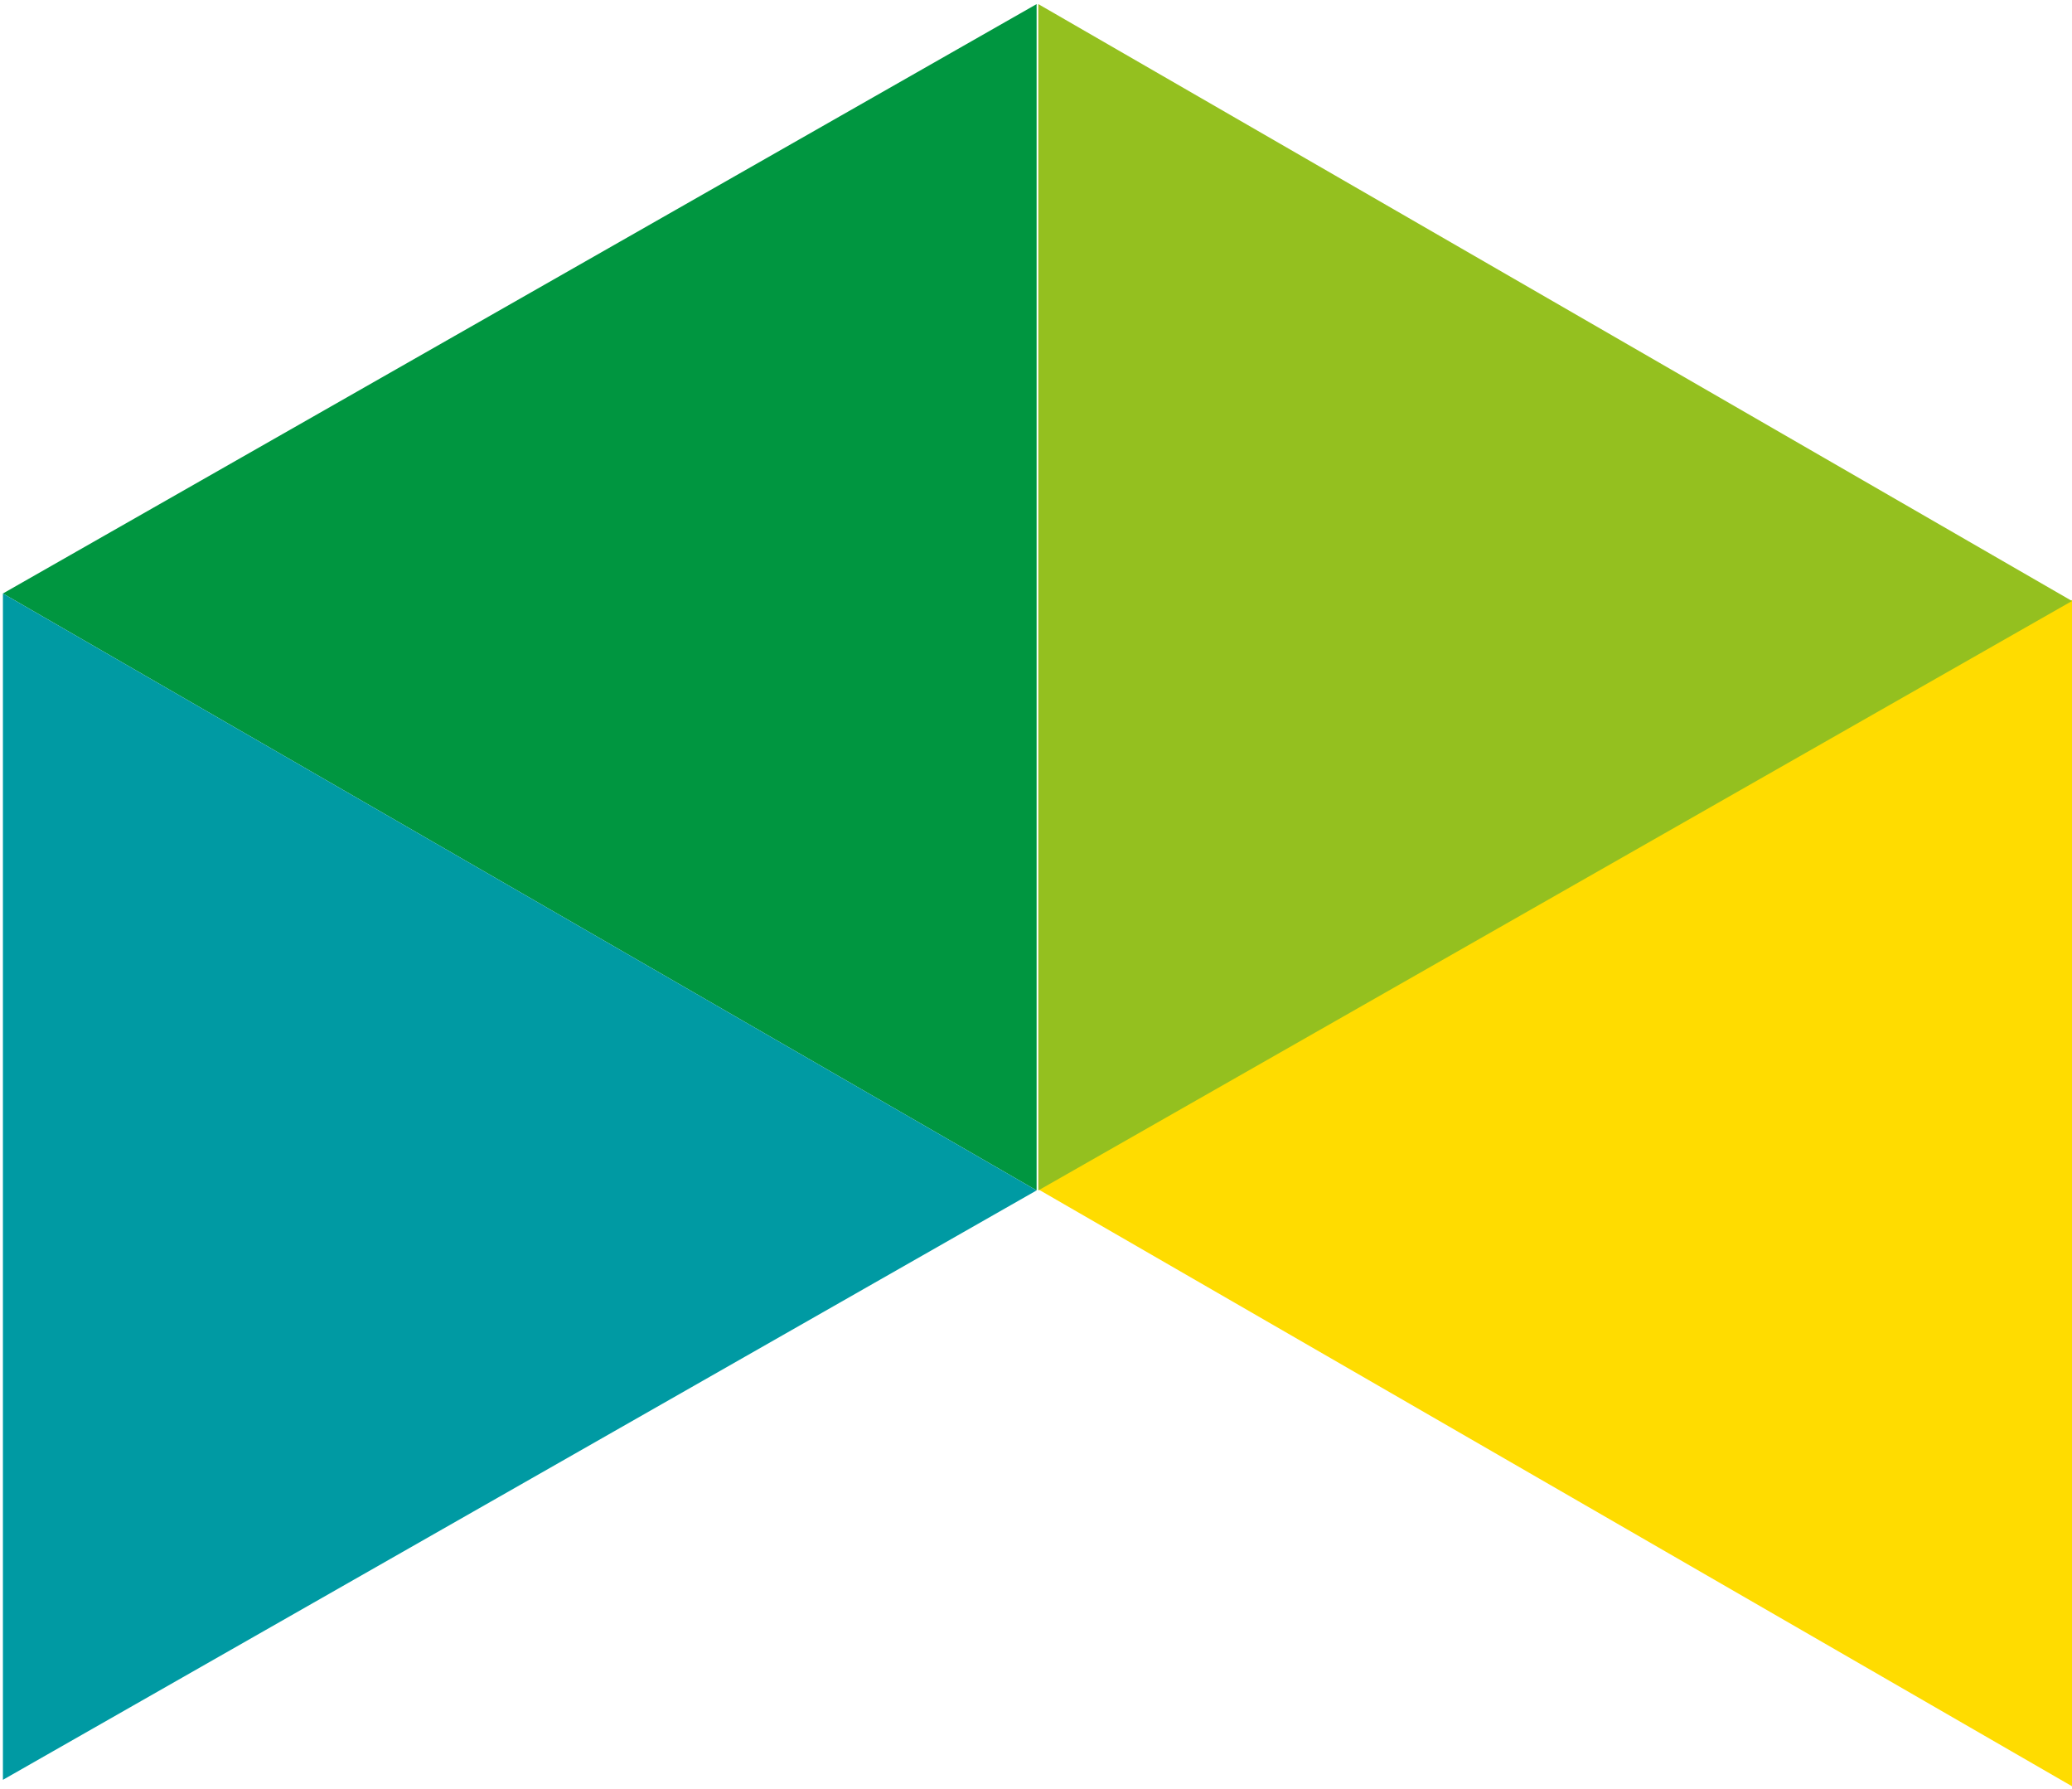
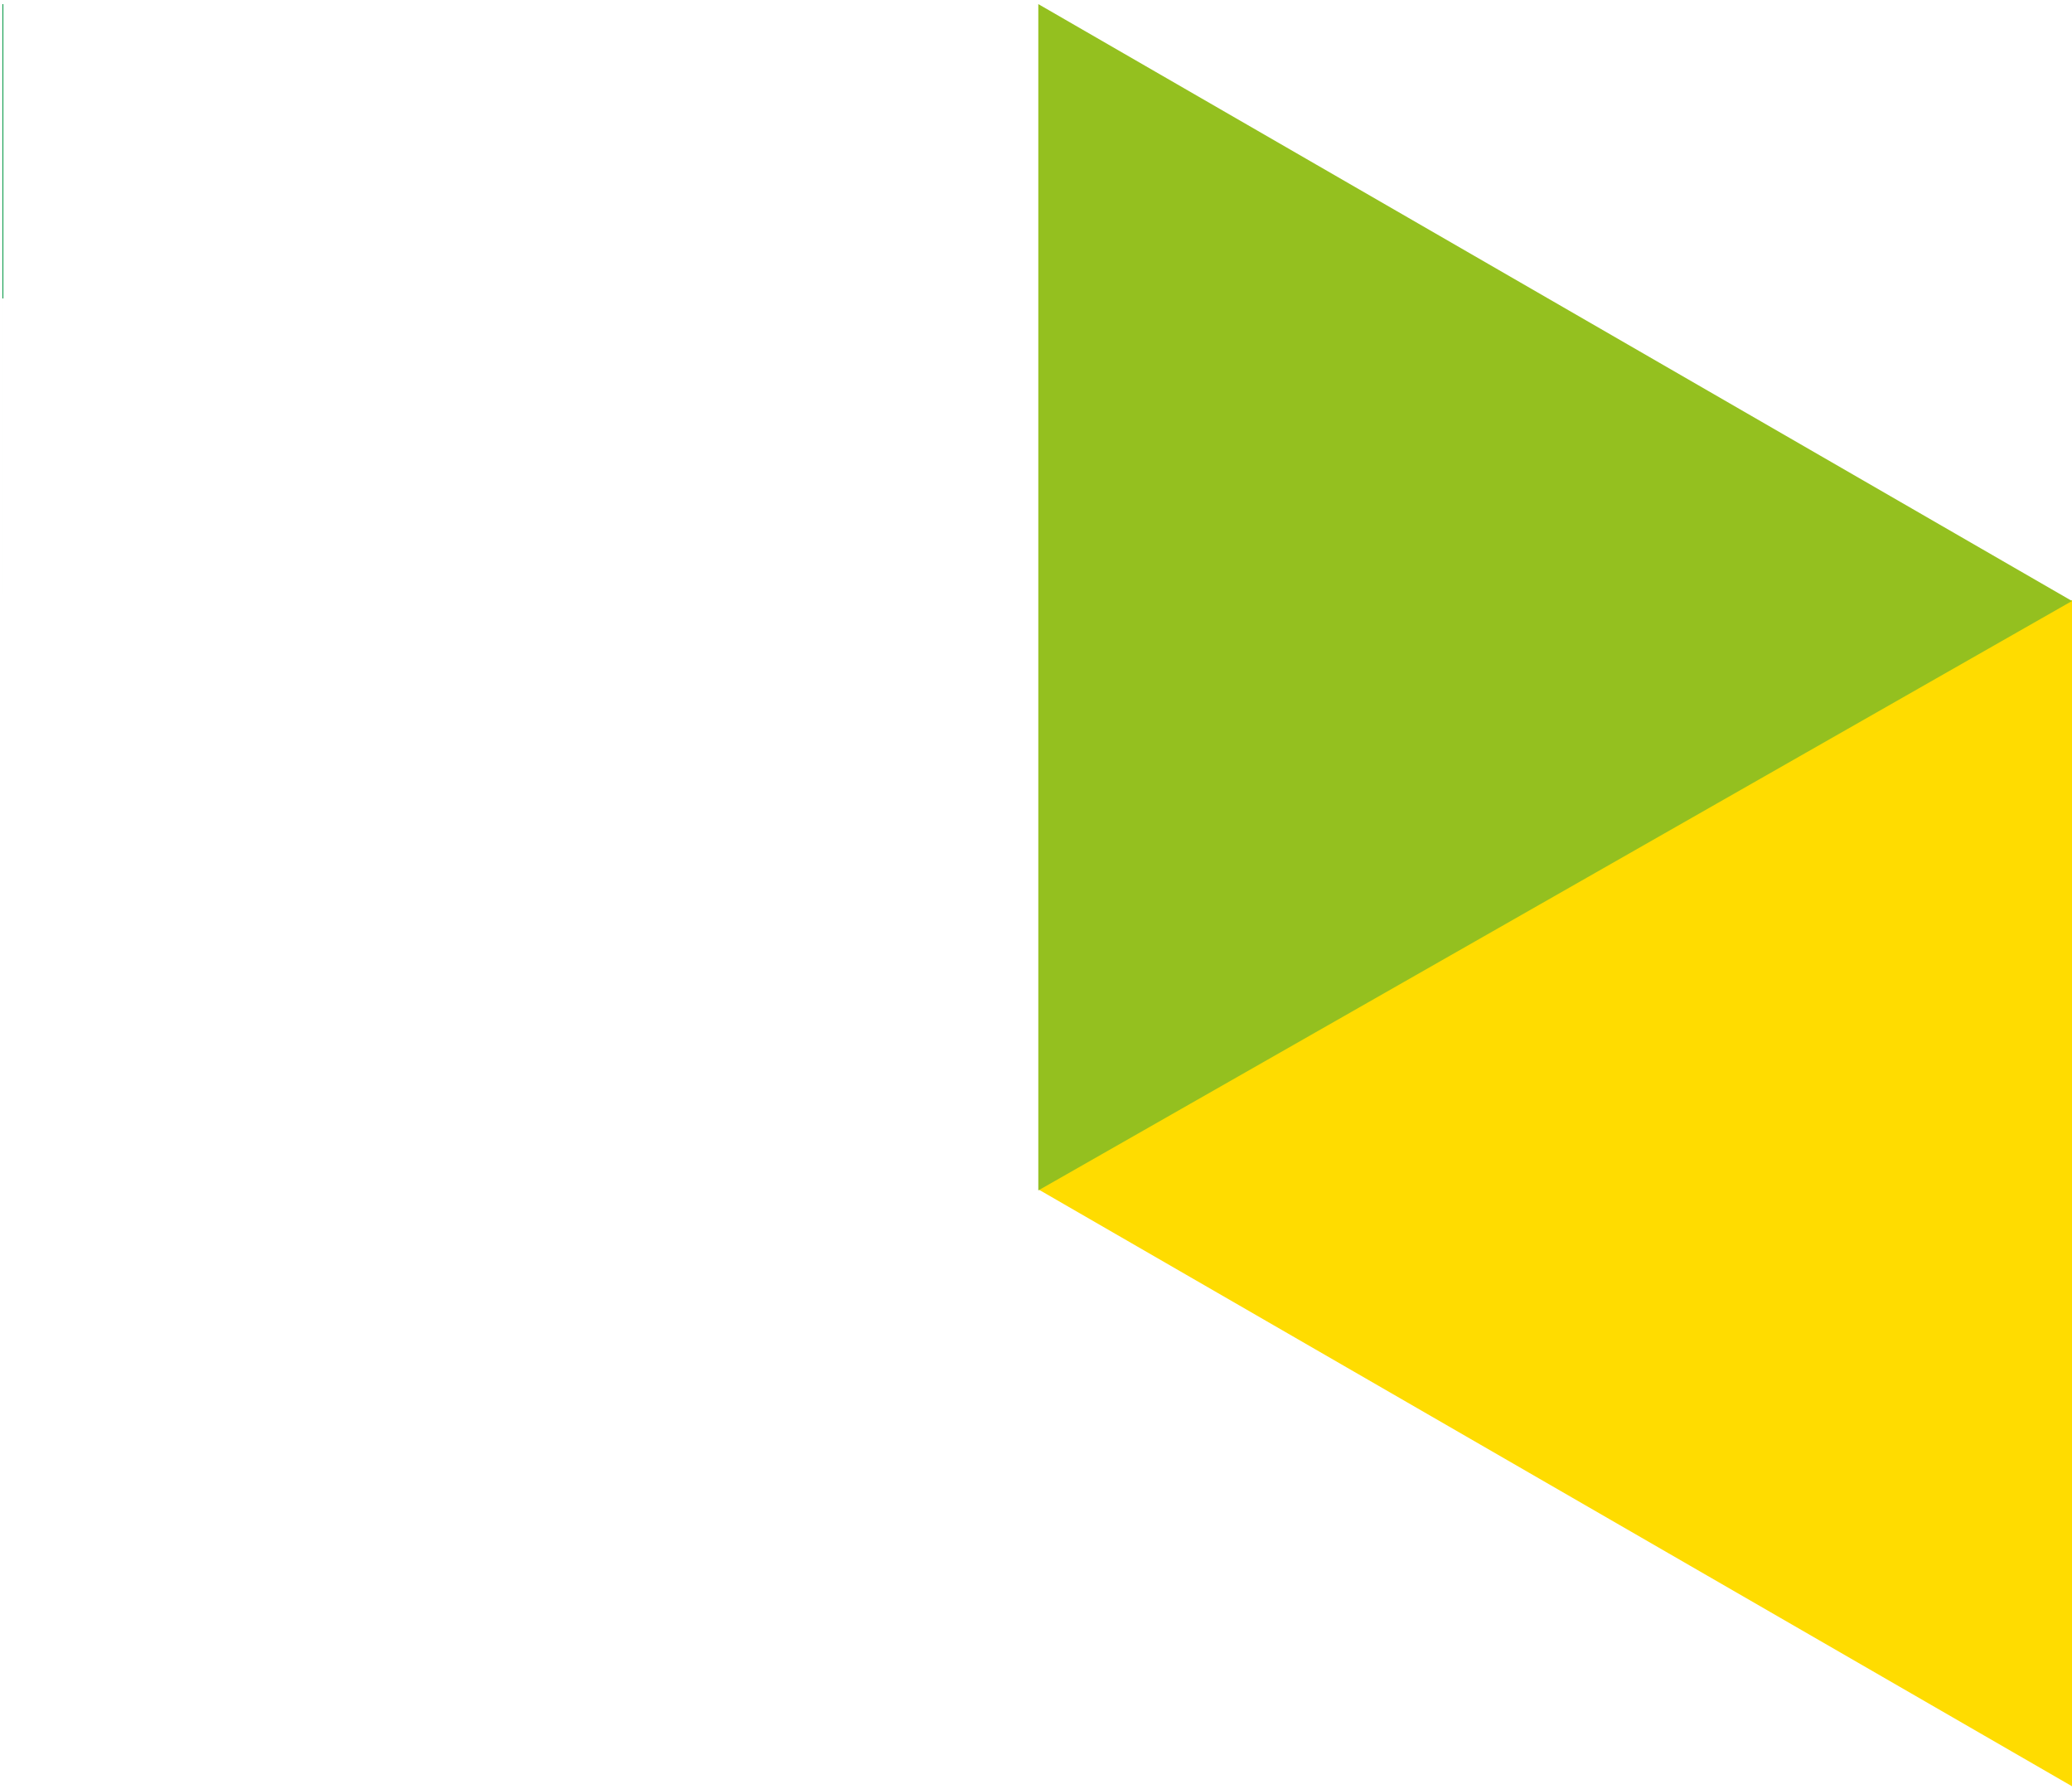
<svg xmlns="http://www.w3.org/2000/svg" width="387" height="334" fill="none" viewBox="0 0 387 334">
-   <path fill="#009640" fill-rule="evenodd" d="M.545 110.822l193.069 111.46V.766L.544 110.822z" clip-rule="evenodd" />
-   <path fill="#009AA3" fill-rule="evenodd" d="M.545 332.346l193.069-110.062L.544 110.825v221.521z" clip-rule="evenodd" />
+   <path fill="#009640" fill-rule="evenodd" d="M.545 110.822V.766L.544 110.822z" clip-rule="evenodd" />
  <path fill="#FFDC00" fill-rule="evenodd" d="M193.931 222.085L387 333.545V112.029L193.931 222.085z" clip-rule="evenodd" />
  <path fill="#94C01F" fill-rule="evenodd" d="M193.931 222.288L387 112.226 193.931.766v221.522z" clip-rule="evenodd" />
</svg>